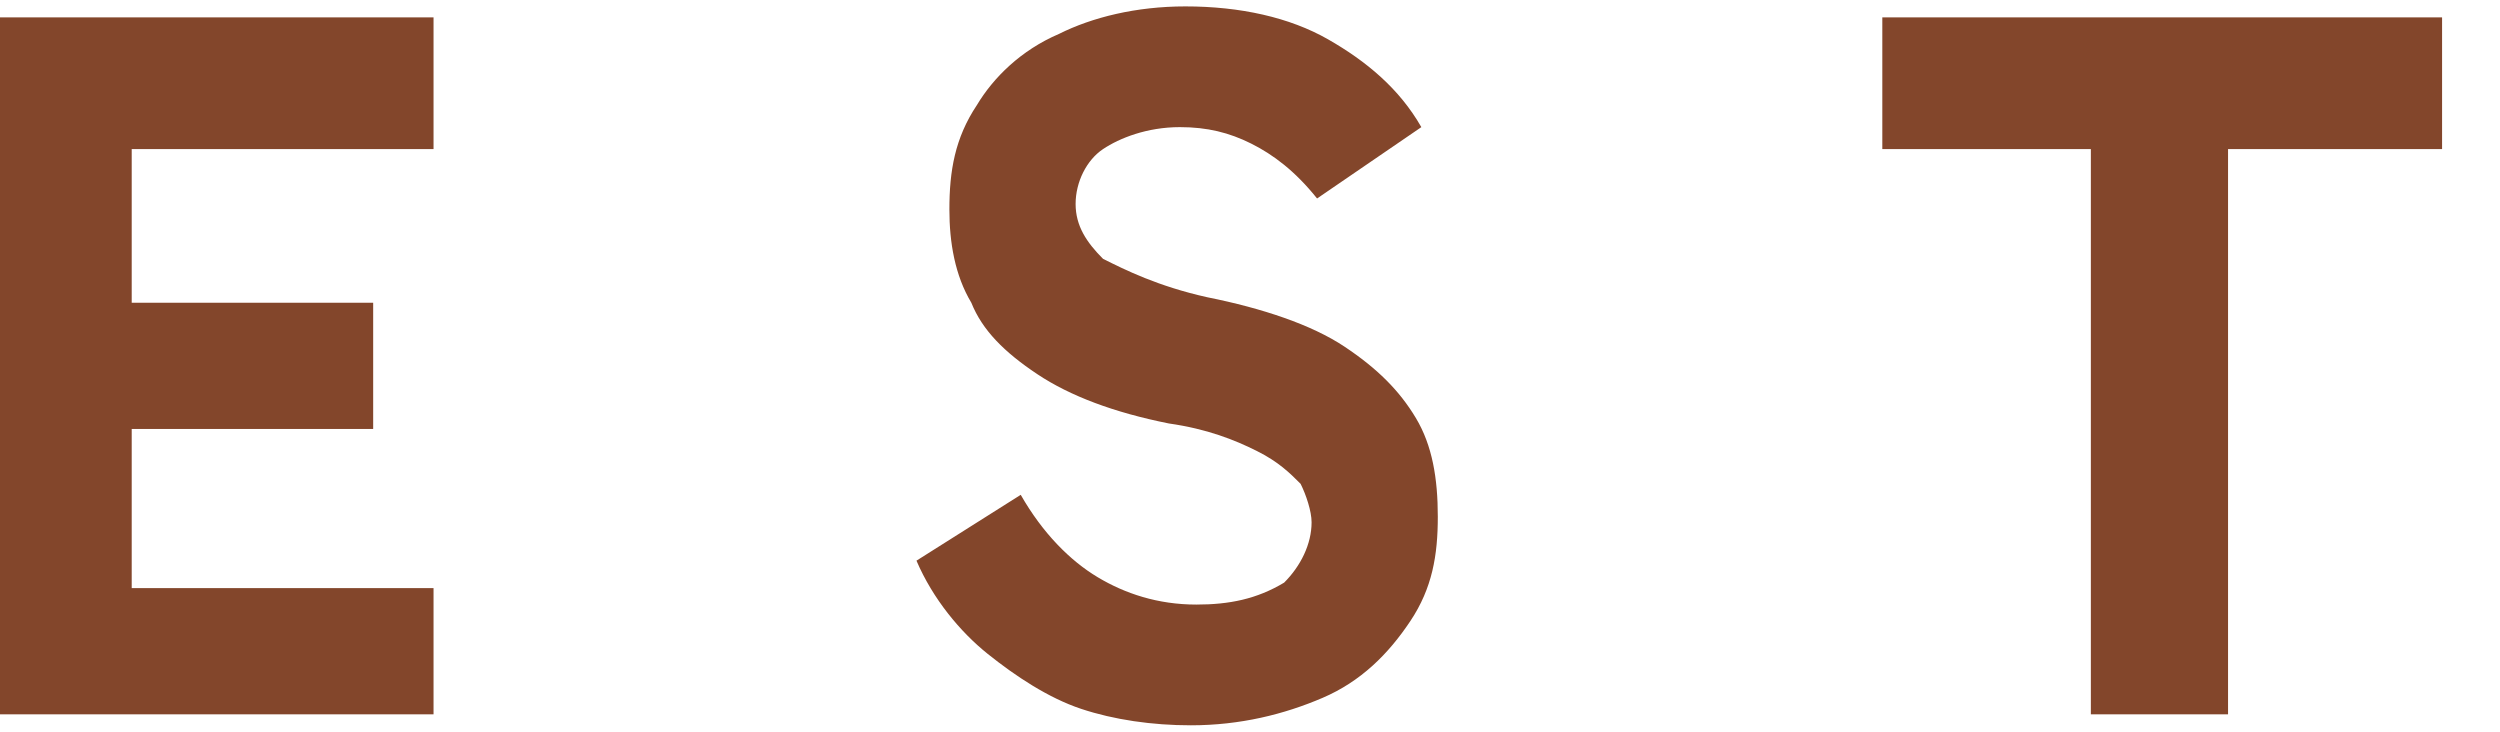
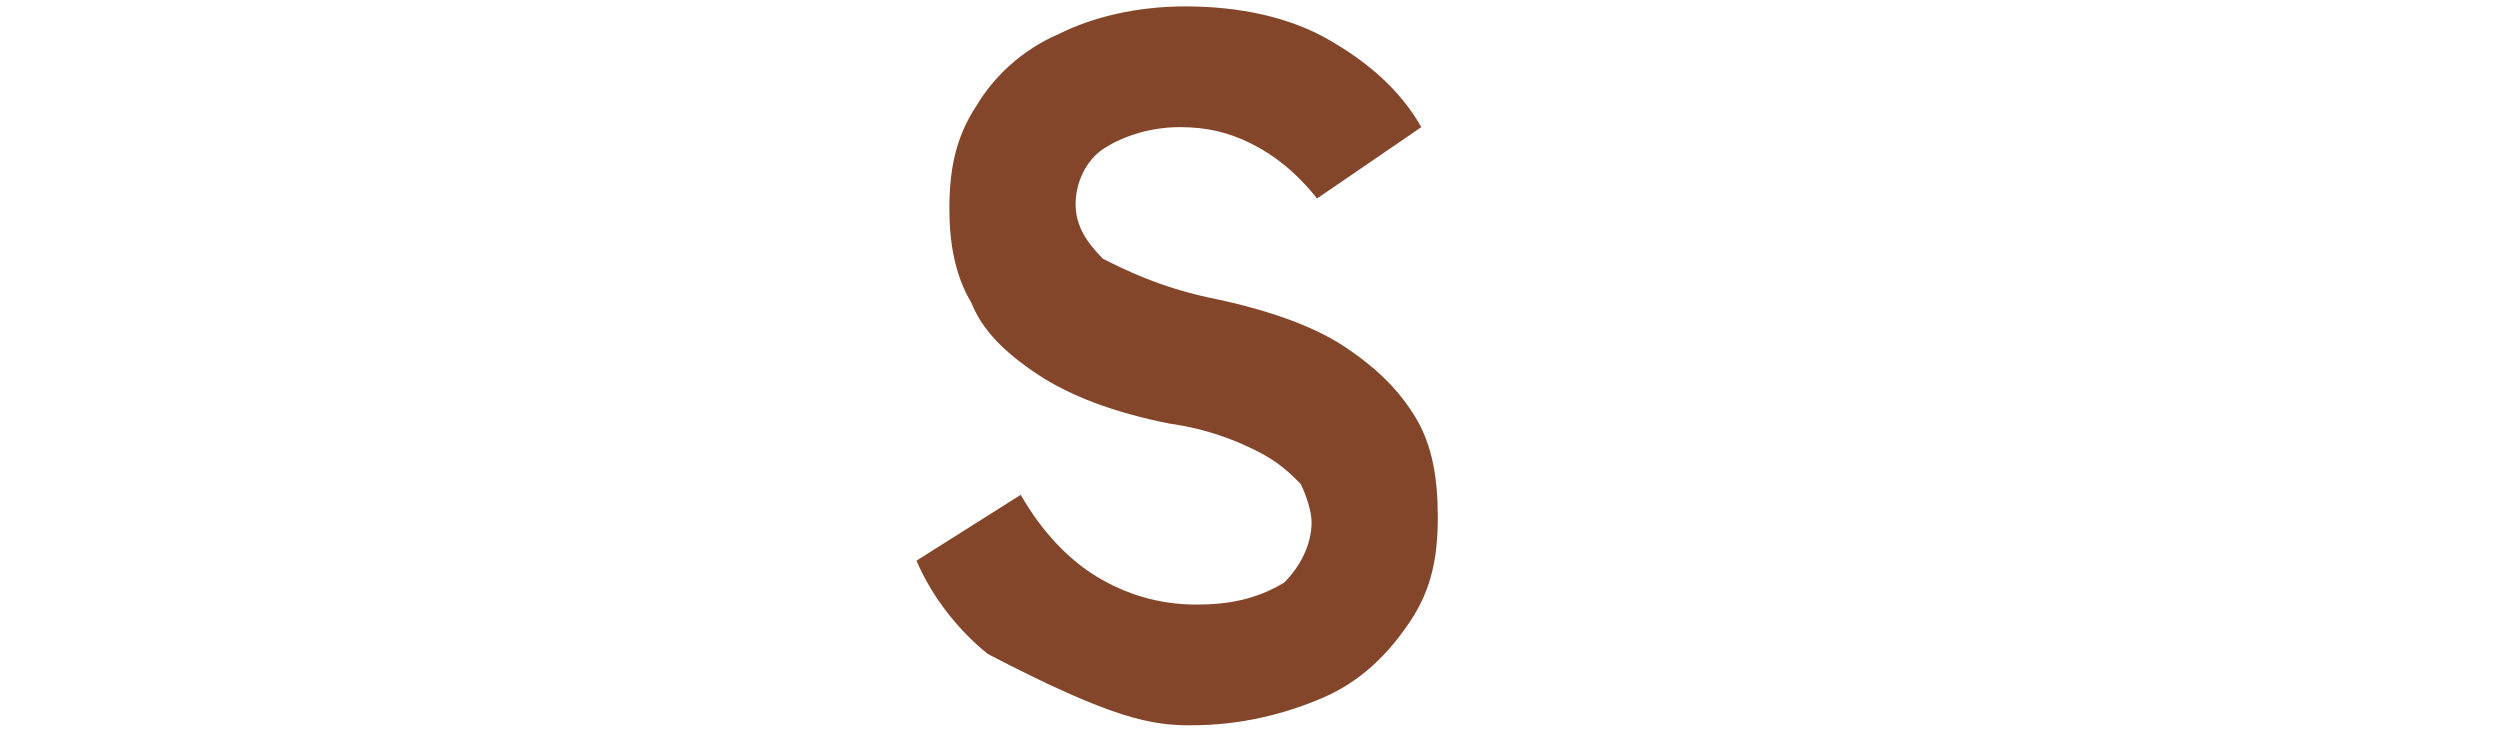
<svg xmlns="http://www.w3.org/2000/svg" width="41" height="12" viewBox="0 0 41 12" fill="none">
  <g id="EST">
-     <path id="Vector" d="M7.11 9.645H2.16V7.035H6.12V4.965H2.16V2.445H7.11V0.285H0V11.715H7.11V9.645Z" fill="#83462B" />
-     <path id="Vector_2" d="M19.62 9.915C18.99 9.915 18.45 9.735 18 9.465C17.55 9.195 17.1 8.745 16.74 8.115L15.03 9.195C15.3 9.825 15.75 10.365 16.2 10.725C16.65 11.085 17.19 11.445 17.73 11.625C18.27 11.805 18.9 11.895 19.53 11.895C20.34 11.895 21.06 11.715 21.69 11.445C22.32 11.175 22.77 10.725 23.13 10.185C23.49 9.645 23.58 9.105 23.58 8.475C23.58 7.845 23.49 7.305 23.22 6.855C22.95 6.405 22.59 6.045 22.05 5.685C21.51 5.325 20.7 5.055 19.8 4.875C18.99 4.695 18.45 4.425 18.09 4.245C17.82 3.975 17.64 3.705 17.64 3.345C17.64 2.985 17.82 2.625 18.09 2.445C18.36 2.265 18.81 2.085 19.35 2.085C19.8 2.085 20.16 2.175 20.52 2.355C20.88 2.535 21.24 2.805 21.6 3.255L23.31 2.085C22.95 1.455 22.41 1.005 21.78 0.645C21.15 0.285 20.34 0.105 19.44 0.105C18.63 0.105 17.91 0.285 17.37 0.555C16.74 0.825 16.29 1.275 16.02 1.725C15.66 2.265 15.57 2.805 15.57 3.435C15.57 3.975 15.66 4.515 15.93 4.965C16.11 5.415 16.47 5.775 17.01 6.135C17.55 6.495 18.27 6.765 19.17 6.945C19.8 7.035 20.25 7.215 20.61 7.395C20.97 7.575 21.15 7.755 21.33 7.935C21.42 8.115 21.51 8.385 21.51 8.565C21.51 8.925 21.33 9.285 21.06 9.555C20.61 9.825 20.16 9.915 19.62 9.915Z" fill="#83462B" />
-     <path id="Vector_3" d="M34.29 11.715H36.54V2.445H40.05V0.285H30.87V2.445H34.29V11.715Z" fill="#83462B" />
+     <path id="Vector_2" d="M19.62 9.915C18.99 9.915 18.45 9.735 18 9.465C17.55 9.195 17.1 8.745 16.74 8.115L15.03 9.195C15.3 9.825 15.75 10.365 16.2 10.725C18.27 11.805 18.9 11.895 19.53 11.895C20.34 11.895 21.06 11.715 21.69 11.445C22.32 11.175 22.77 10.725 23.13 10.185C23.49 9.645 23.58 9.105 23.58 8.475C23.58 7.845 23.49 7.305 23.22 6.855C22.95 6.405 22.59 6.045 22.05 5.685C21.51 5.325 20.7 5.055 19.8 4.875C18.99 4.695 18.45 4.425 18.09 4.245C17.82 3.975 17.64 3.705 17.64 3.345C17.64 2.985 17.82 2.625 18.09 2.445C18.36 2.265 18.81 2.085 19.35 2.085C19.8 2.085 20.16 2.175 20.52 2.355C20.88 2.535 21.24 2.805 21.6 3.255L23.31 2.085C22.95 1.455 22.41 1.005 21.78 0.645C21.15 0.285 20.34 0.105 19.44 0.105C18.63 0.105 17.91 0.285 17.37 0.555C16.74 0.825 16.29 1.275 16.02 1.725C15.66 2.265 15.57 2.805 15.57 3.435C15.57 3.975 15.66 4.515 15.93 4.965C16.11 5.415 16.47 5.775 17.01 6.135C17.55 6.495 18.27 6.765 19.17 6.945C19.8 7.035 20.25 7.215 20.61 7.395C20.97 7.575 21.15 7.755 21.33 7.935C21.42 8.115 21.51 8.385 21.51 8.565C21.51 8.925 21.33 9.285 21.06 9.555C20.61 9.825 20.16 9.915 19.62 9.915Z" fill="#83462B" />
  </g>
</svg>